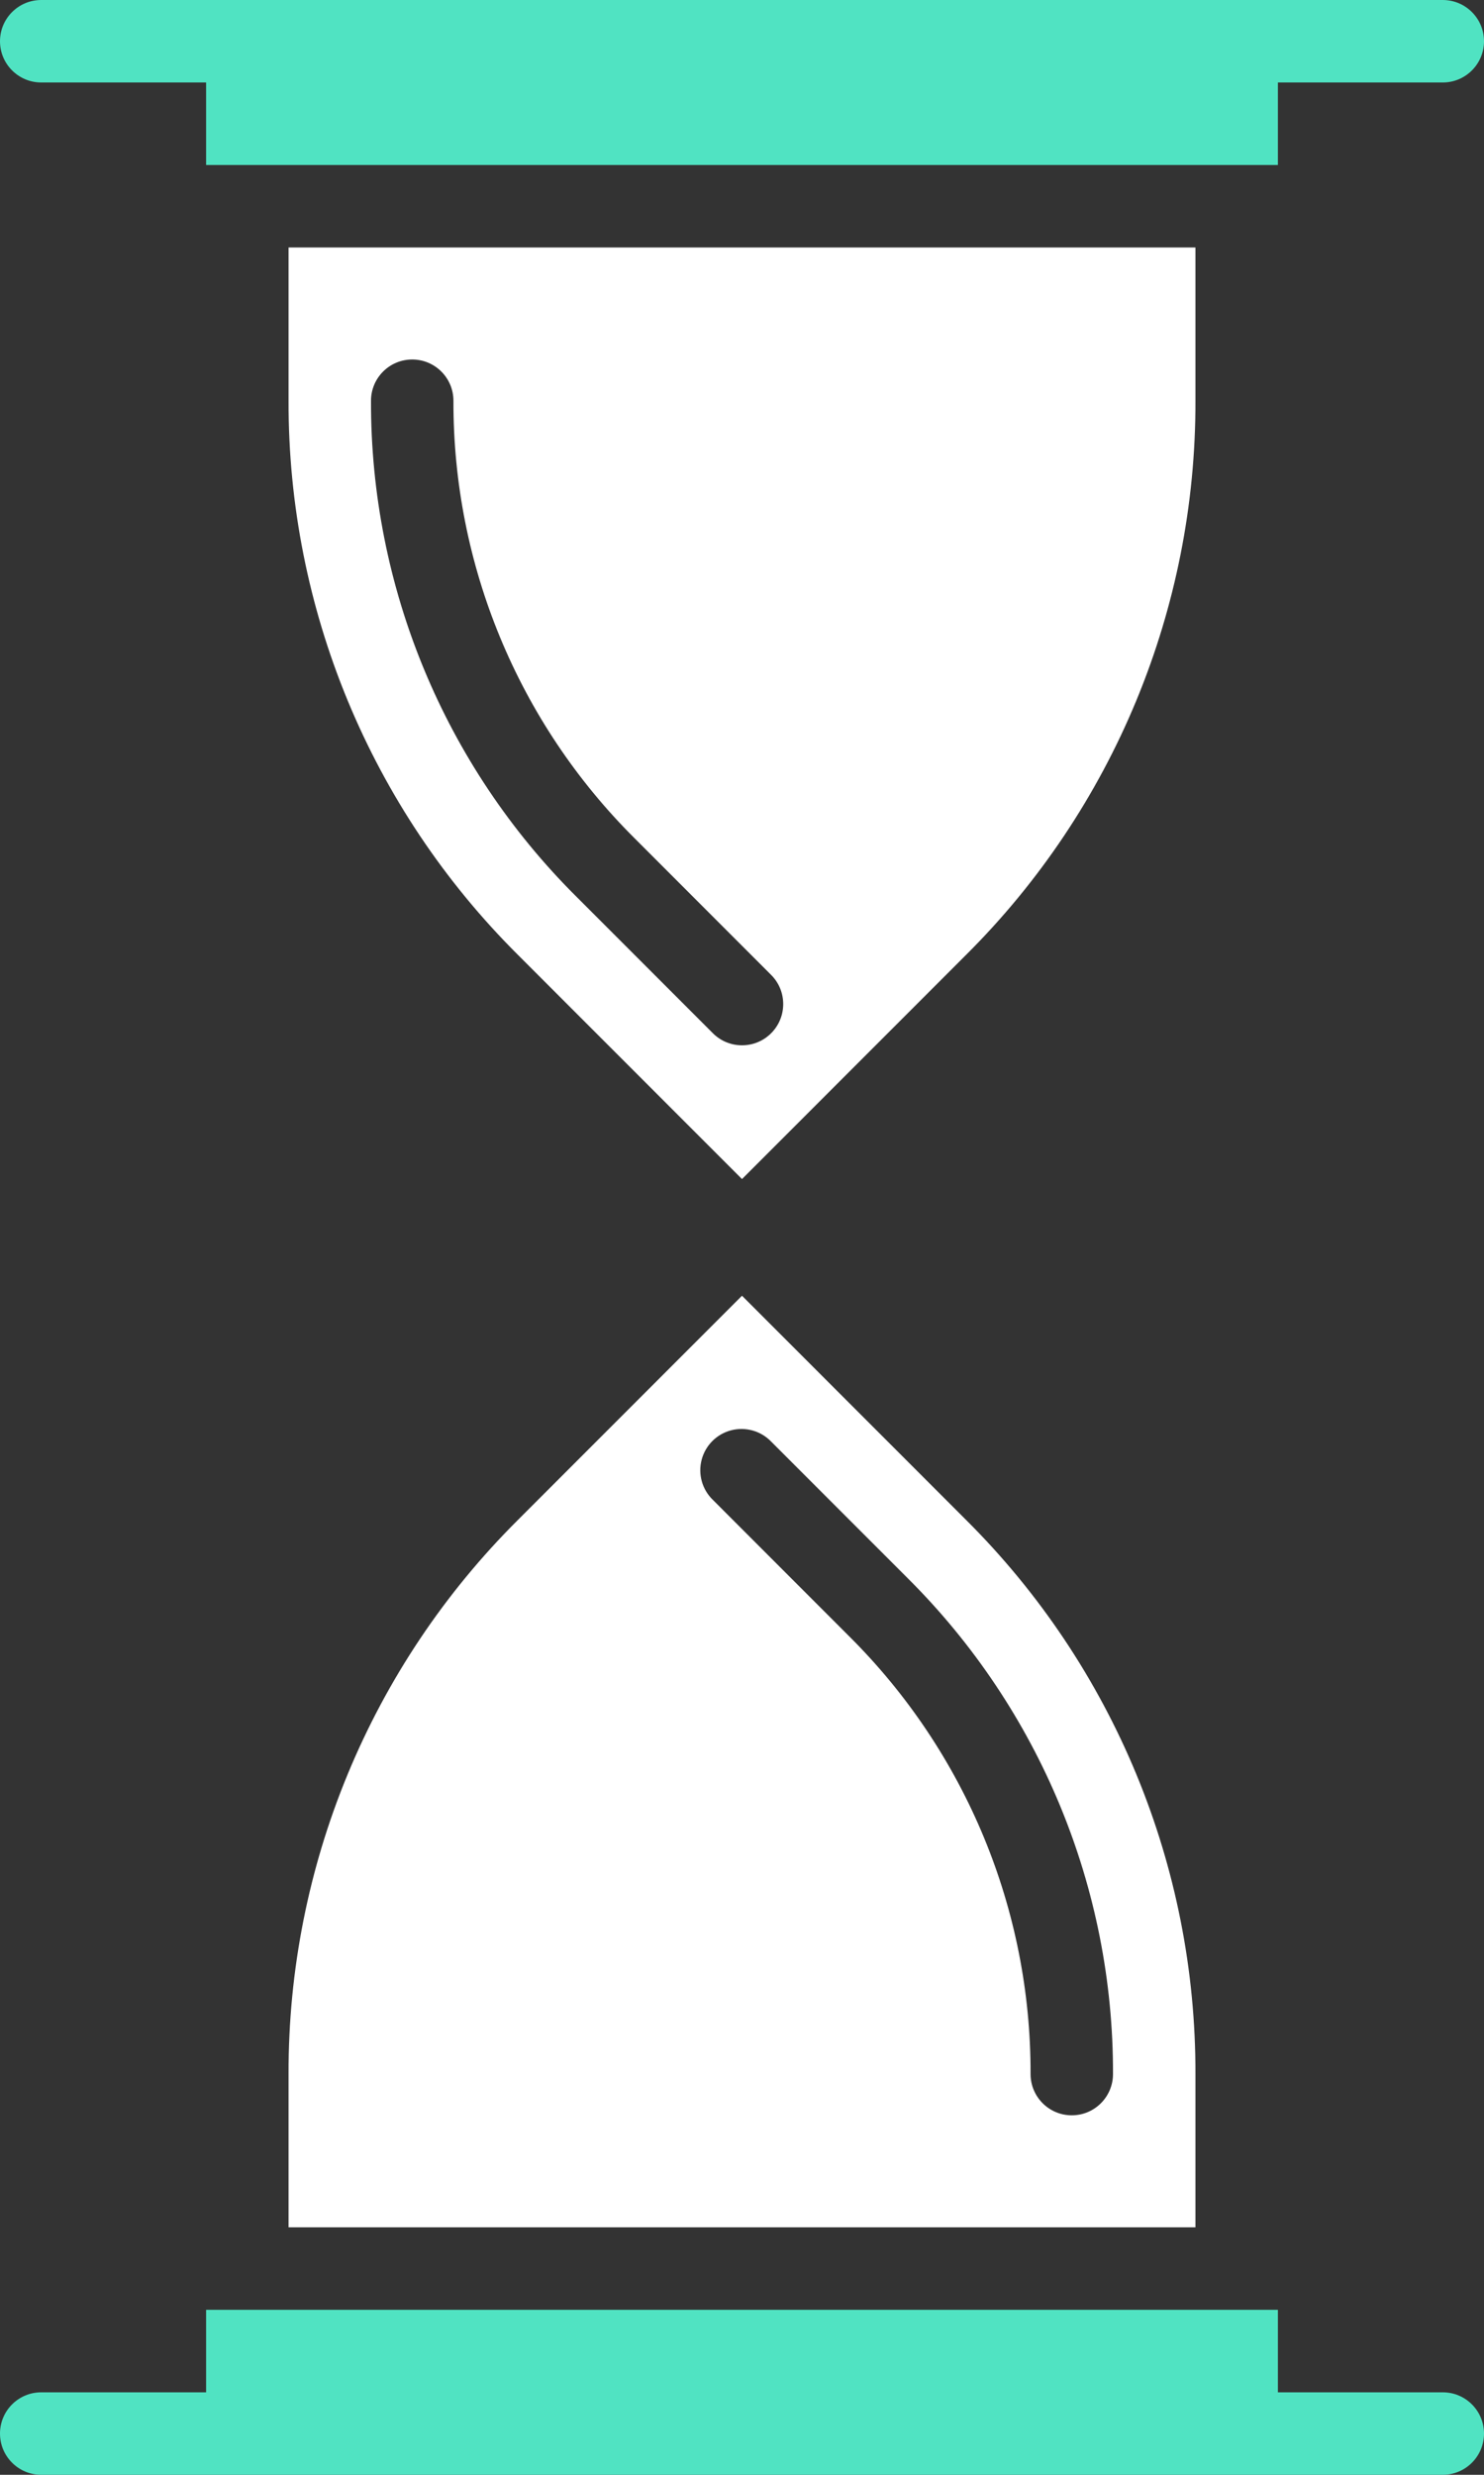
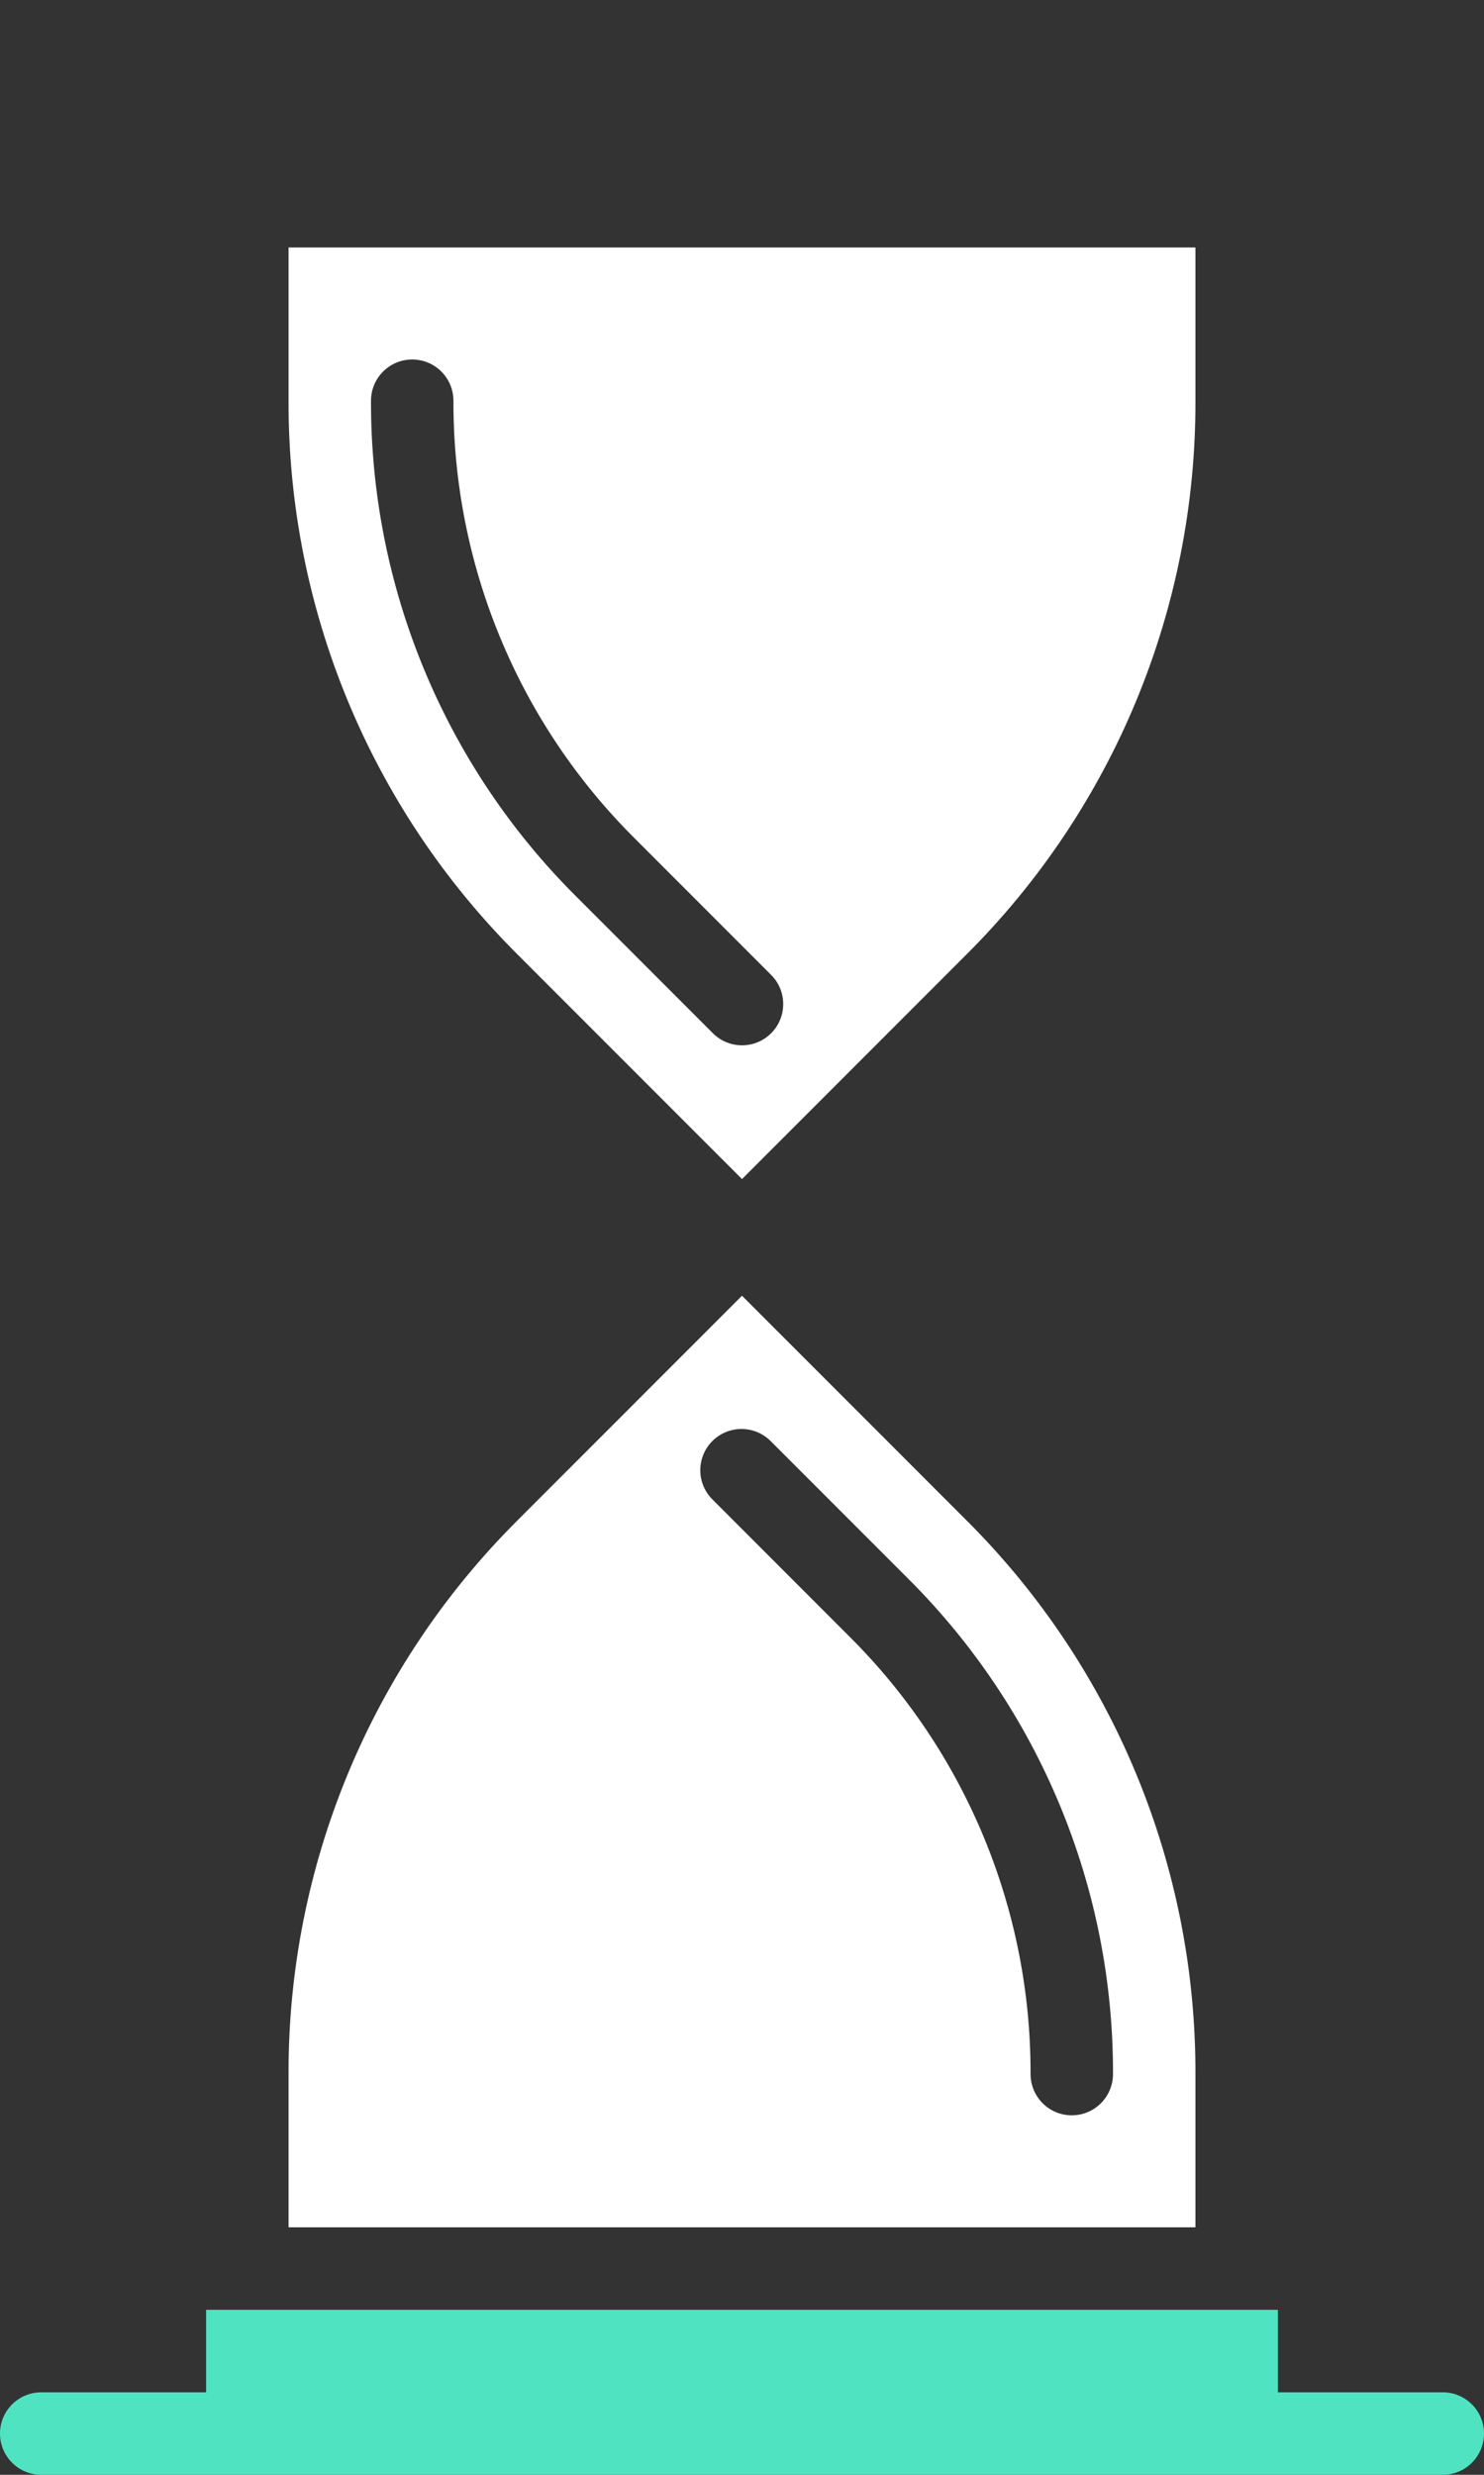
<svg xmlns="http://www.w3.org/2000/svg" width="60px" height="100px" viewBox="0 0 60 100" version="1.1">
  <rect x="0" y="0" width="60" height="100" fill="#333333" stroke="none" />
  <title>time-to-earn-more</title>
  <desc>Created with Sketch.</desc>
  <g id="Driver-App" stroke="none" stroke-width="1" fill="none" fill-rule="evenodd">
    <g id="Artboard" transform="translate(-536, -17)">
      <g id="time-to-earn-more" transform="translate(536, 17)">
        <path d="M48.333,10 L11.667,10 L11.667,16.193 C11.644,24.596 14.983,32.658 20.94,38.583 L30,47.643 L39.06,38.583 C45.017,32.658 48.356,24.596 48.333,16.193 L48.333,10 Z M31.178,41.75 C30.527,42.401 29.473,42.401 28.822,41.75 L23.298,36.226 C17.968,30.925 14.98,23.712 15,16.193 C15,15.273 15.746,14.526 16.667,14.526 C17.587,14.526 18.333,15.273 18.333,16.193 C18.315,22.827 20.951,29.192 25.655,33.87 L31.178,39.394 C31.829,40.044 31.829,41.099 31.178,41.75 Z" id="Shape" fill="#FFFFFF" fill-rule="nonzero" />
        <path d="M48.333,83.807 C48.356,75.404 45.017,67.342 39.06,61.417 L30,52.357 L20.94,61.417 C14.983,67.342 11.644,75.404 11.667,83.807 L11.667,90 L48.333,90 L48.333,83.807 Z M43.333,85.474 C42.413,85.474 41.667,84.727 41.667,83.807 C41.685,77.173 39.049,70.808 34.345,66.13 L28.822,60.606 C28.389,60.188 28.215,59.569 28.368,58.986 C28.52,58.403 28.975,57.948 29.557,57.795 C30.14,57.643 30.76,57.817 31.178,58.25 L36.702,63.774 C42.032,69.075 45.02,76.288 45,83.807 C45,84.727 44.254,85.474 43.333,85.474 Z" id="Shape" fill="#FFFFFF" fill-rule="nonzero" />
-         <path d="M58.333,0 L1.667,0 C0.746,0 0,0.746 0,1.667 C0,2.587 0.746,3.333 1.667,3.333 L8.333,3.333 L8.333,6.667 L51.667,6.667 L51.667,3.333 L58.333,3.333 C59.254,3.333 60,2.587 60,1.667 C60,0.746 59.254,0 58.333,0 Z" id="Path" fill="#50E3C2" />
-         <path d="M58.333,96.667 L51.667,96.667 L51.667,93.333 L8.333,93.333 L8.333,96.667 L1.667,96.667 C0.746,96.667 0,97.413 0,98.333 C0,99.254 0.746,100 1.667,100 L58.333,100 C59.254,100 60,99.254 60,98.333 C60,97.413 59.254,96.667 58.333,96.667 Z" id="Path" fill="#50E3C2" />
+         <path d="M58.333,96.667 L51.667,96.667 L51.667,93.333 L8.333,93.333 L8.333,96.667 L1.667,96.667 C0.746,96.667 0,97.413 0,98.333 C0,99.254 0.746,100 1.667,100 L58.333,100 C59.254,100 60,99.254 60,98.333 C60,97.413 59.254,96.667 58.333,96.667 " id="Path" fill="#50E3C2" />
      </g>
    </g>
  </g>
</svg>